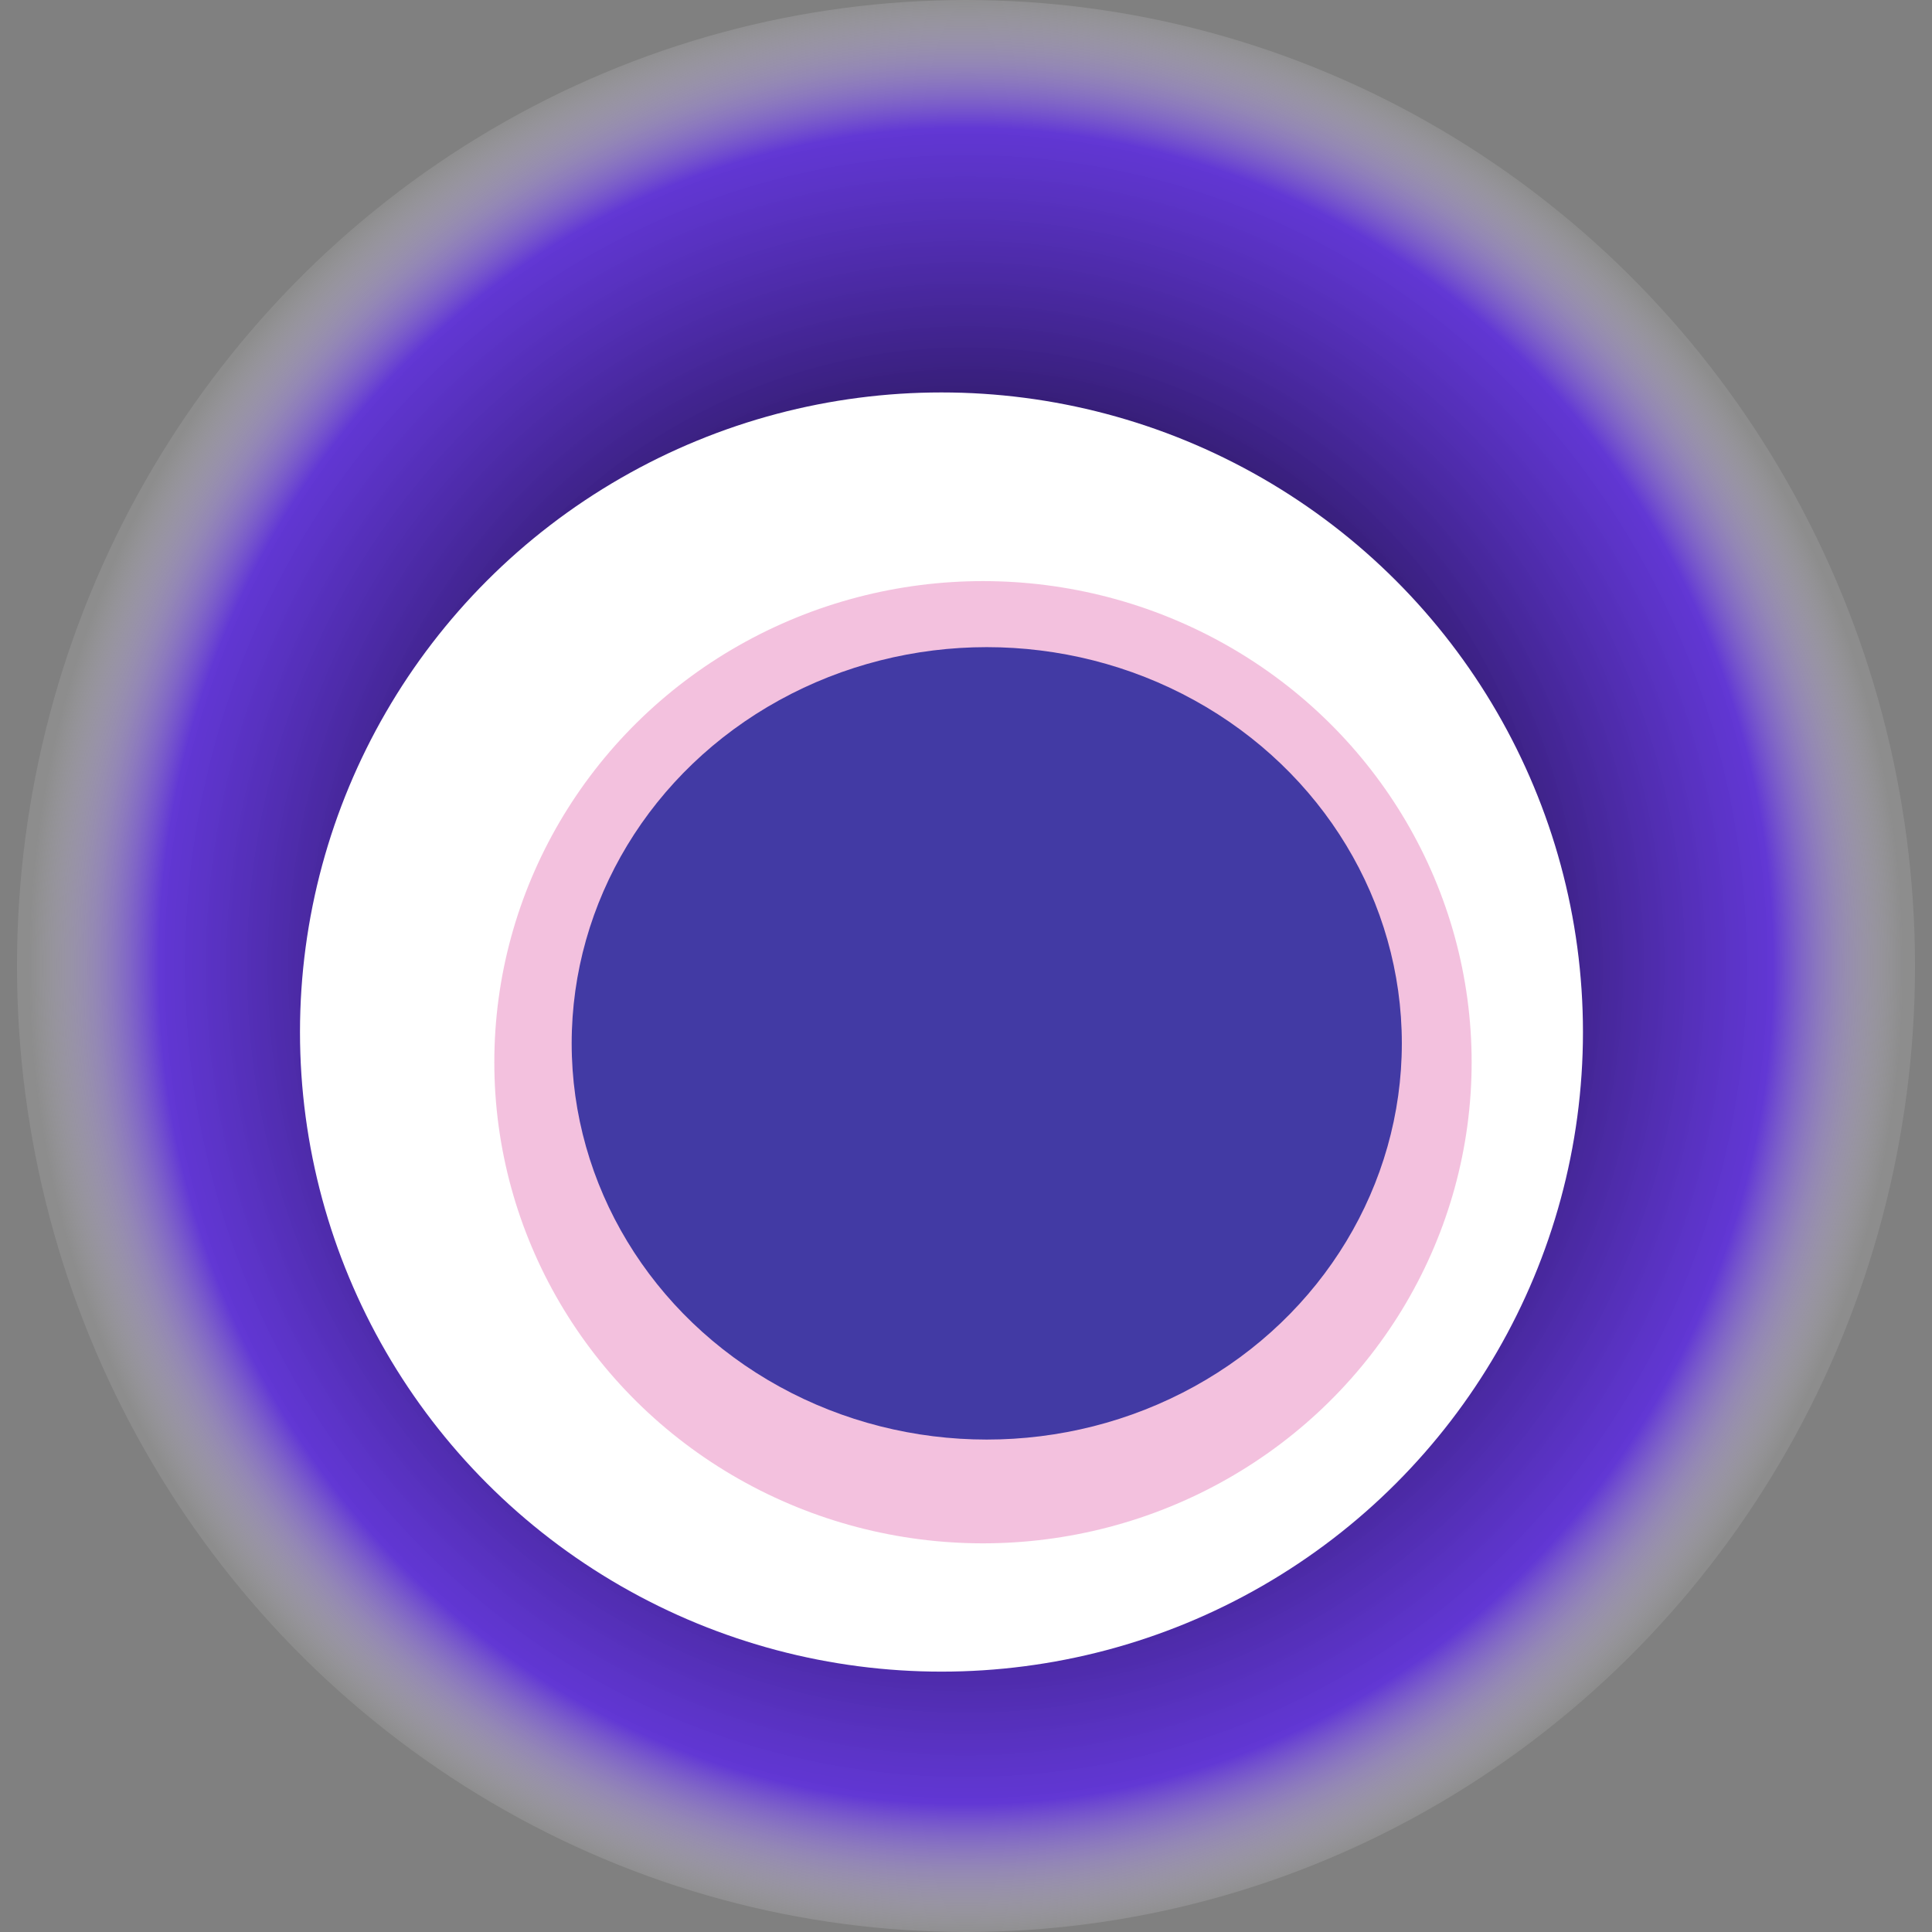
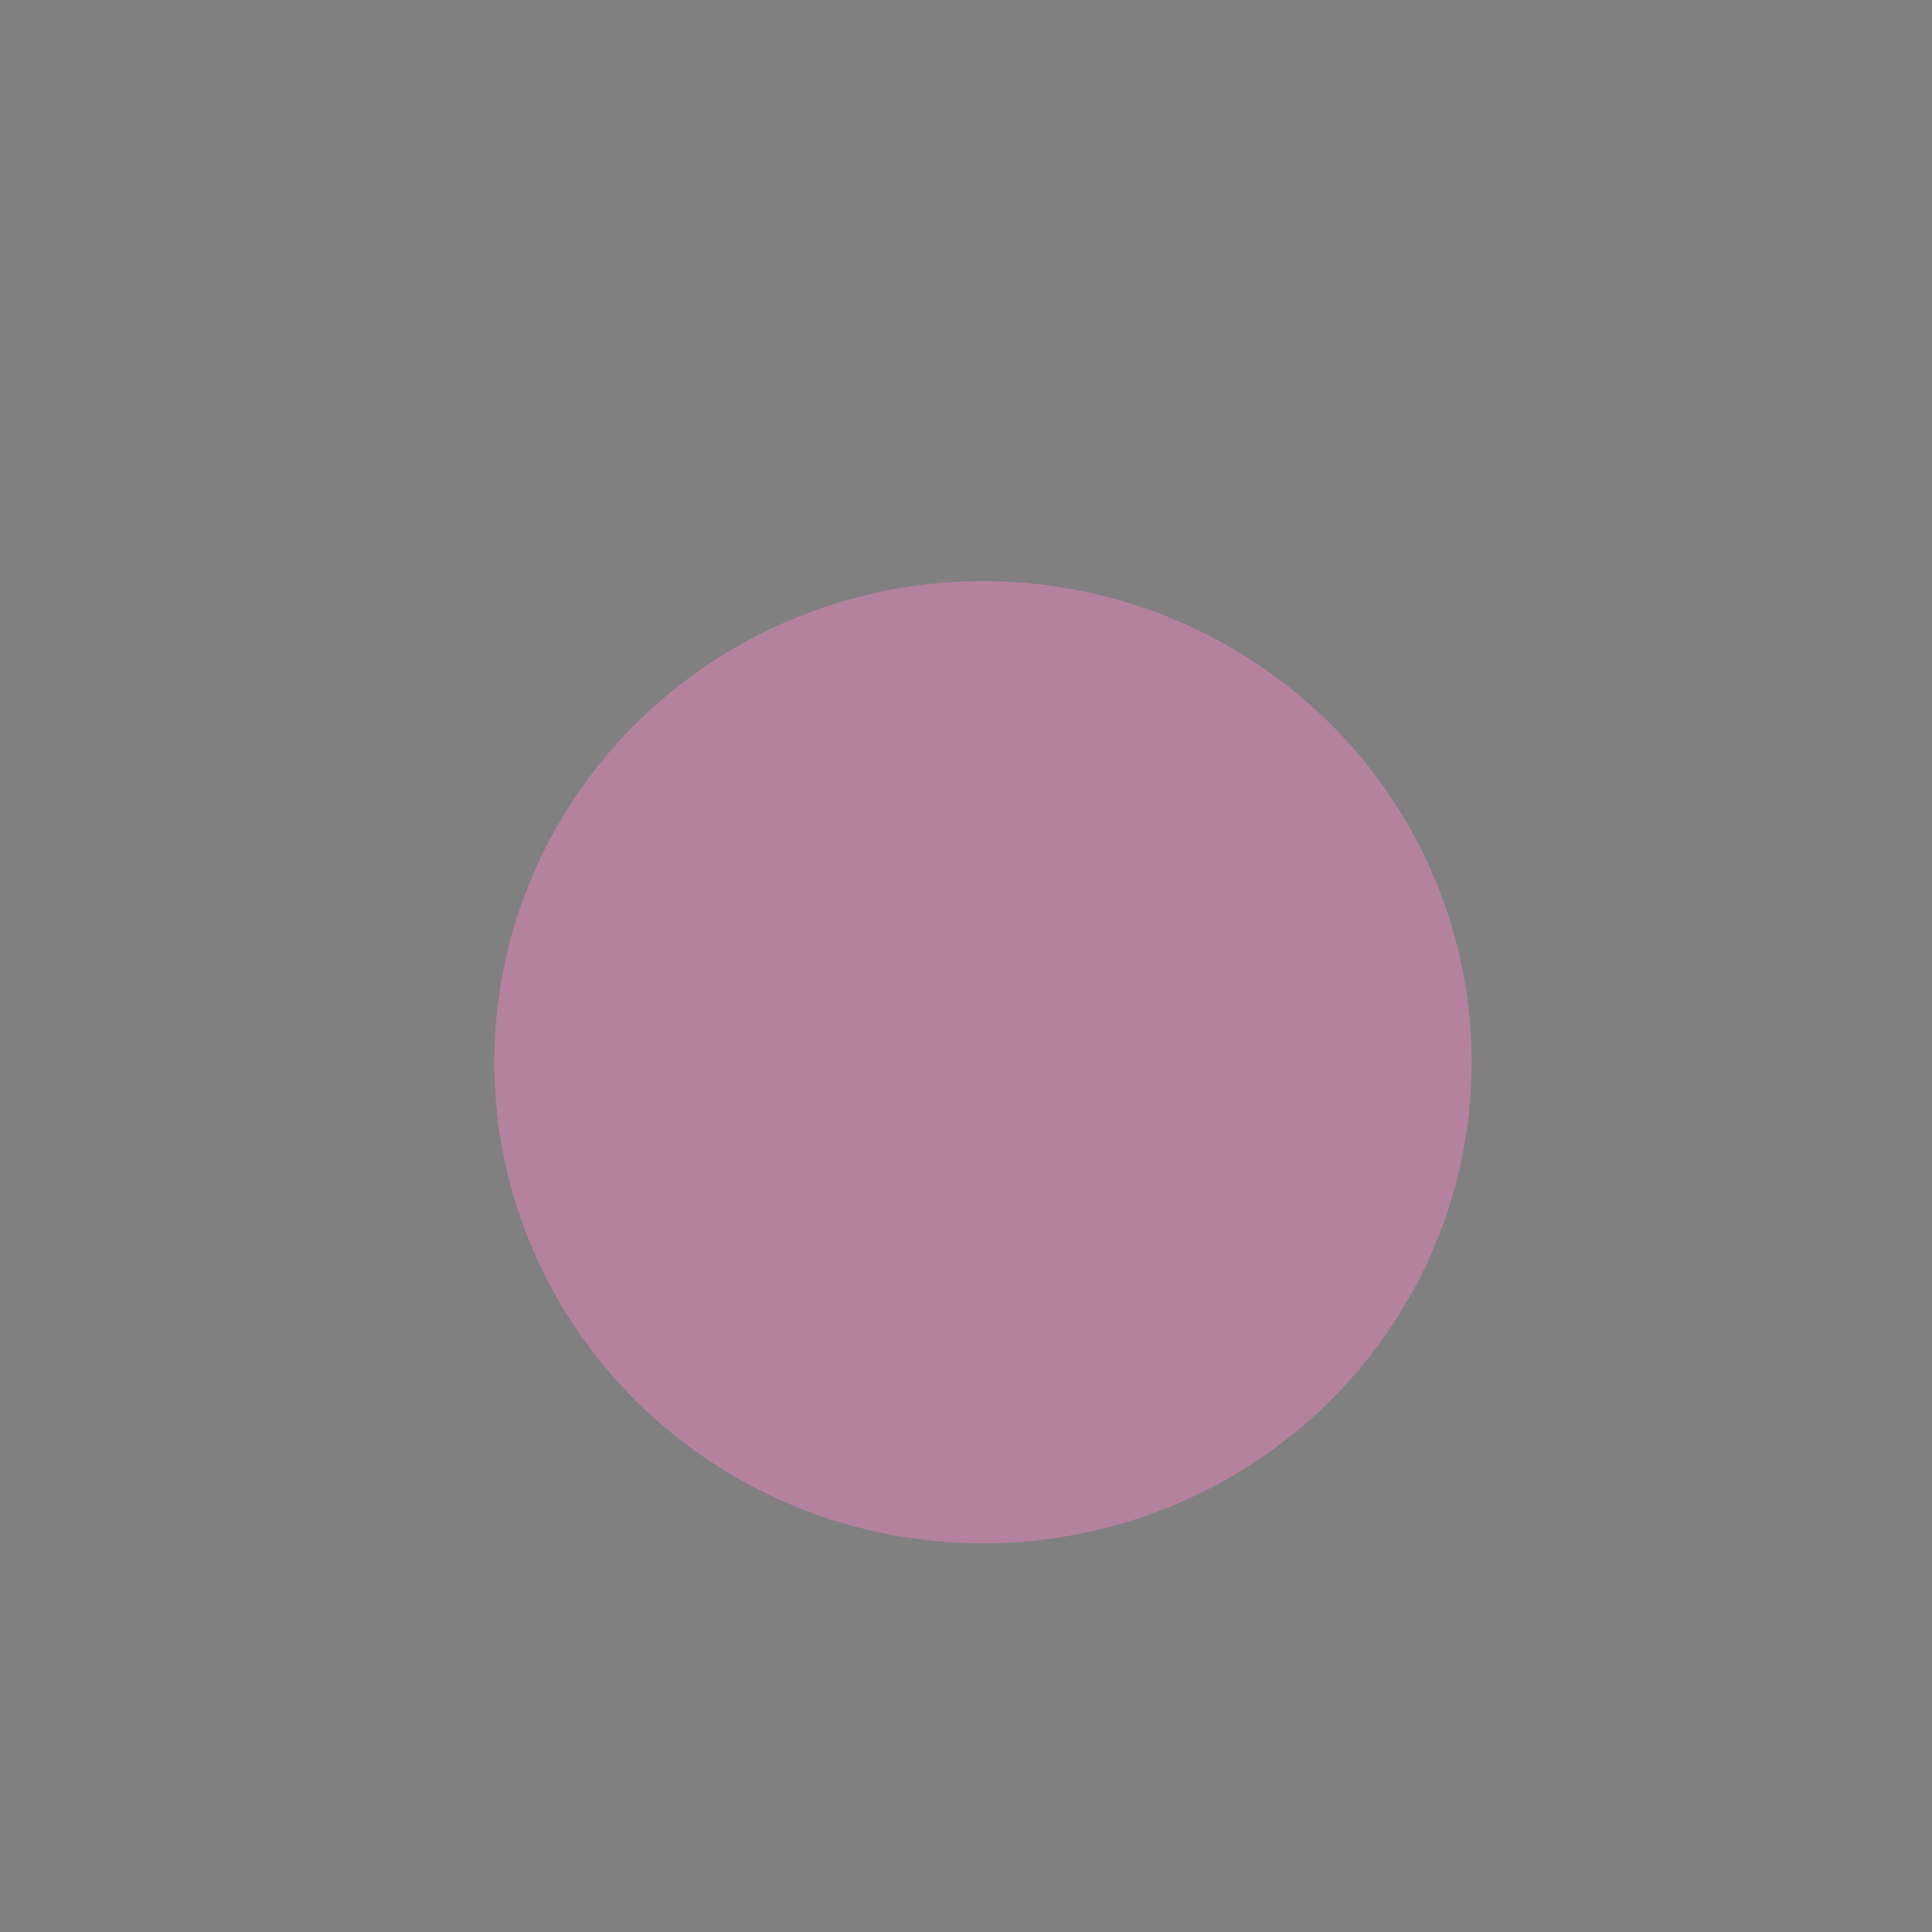
<svg xmlns="http://www.w3.org/2000/svg" width="1024" height="1024">
  <rect width="100%" height="100%" fill="#808080" stroke="none" />
  <g>
    <title>0xdc49b03f8c565494b3f5608b7b0edb322e0de476</title>
-     <ellipse ry="512" rx="503" cy="512" cx="512" fill="url(#e_1_g)" />
-     <ellipse ry="339" rx="340" cy="547" cx="499" fill="#FFF" />
    <ellipse ry="255" rx="259" cy="563" cx="521" fill="rgba(233,132,191,0.5)" />
-     <ellipse ry="210" rx="220" cy="553" cx="523" fill="rgba(22, 24, 150, 0.8)" />
    <animateTransform attributeName="transform" begin="0s" dur="16s" type="rotate" from="0 512 512" to="360 512 512" repeatCount="indefinite" />
    <defs>
      <radialGradient id="e_1_g">
        <stop offset="30%" stop-color="#000" />
        <stop offset="86%" stop-color="rgba(90,37,233,0.8)" />
        <stop offset="100%" stop-color="rgba(255,255,255,0.1)" />
      </radialGradient>
    </defs>
  </g>
</svg>